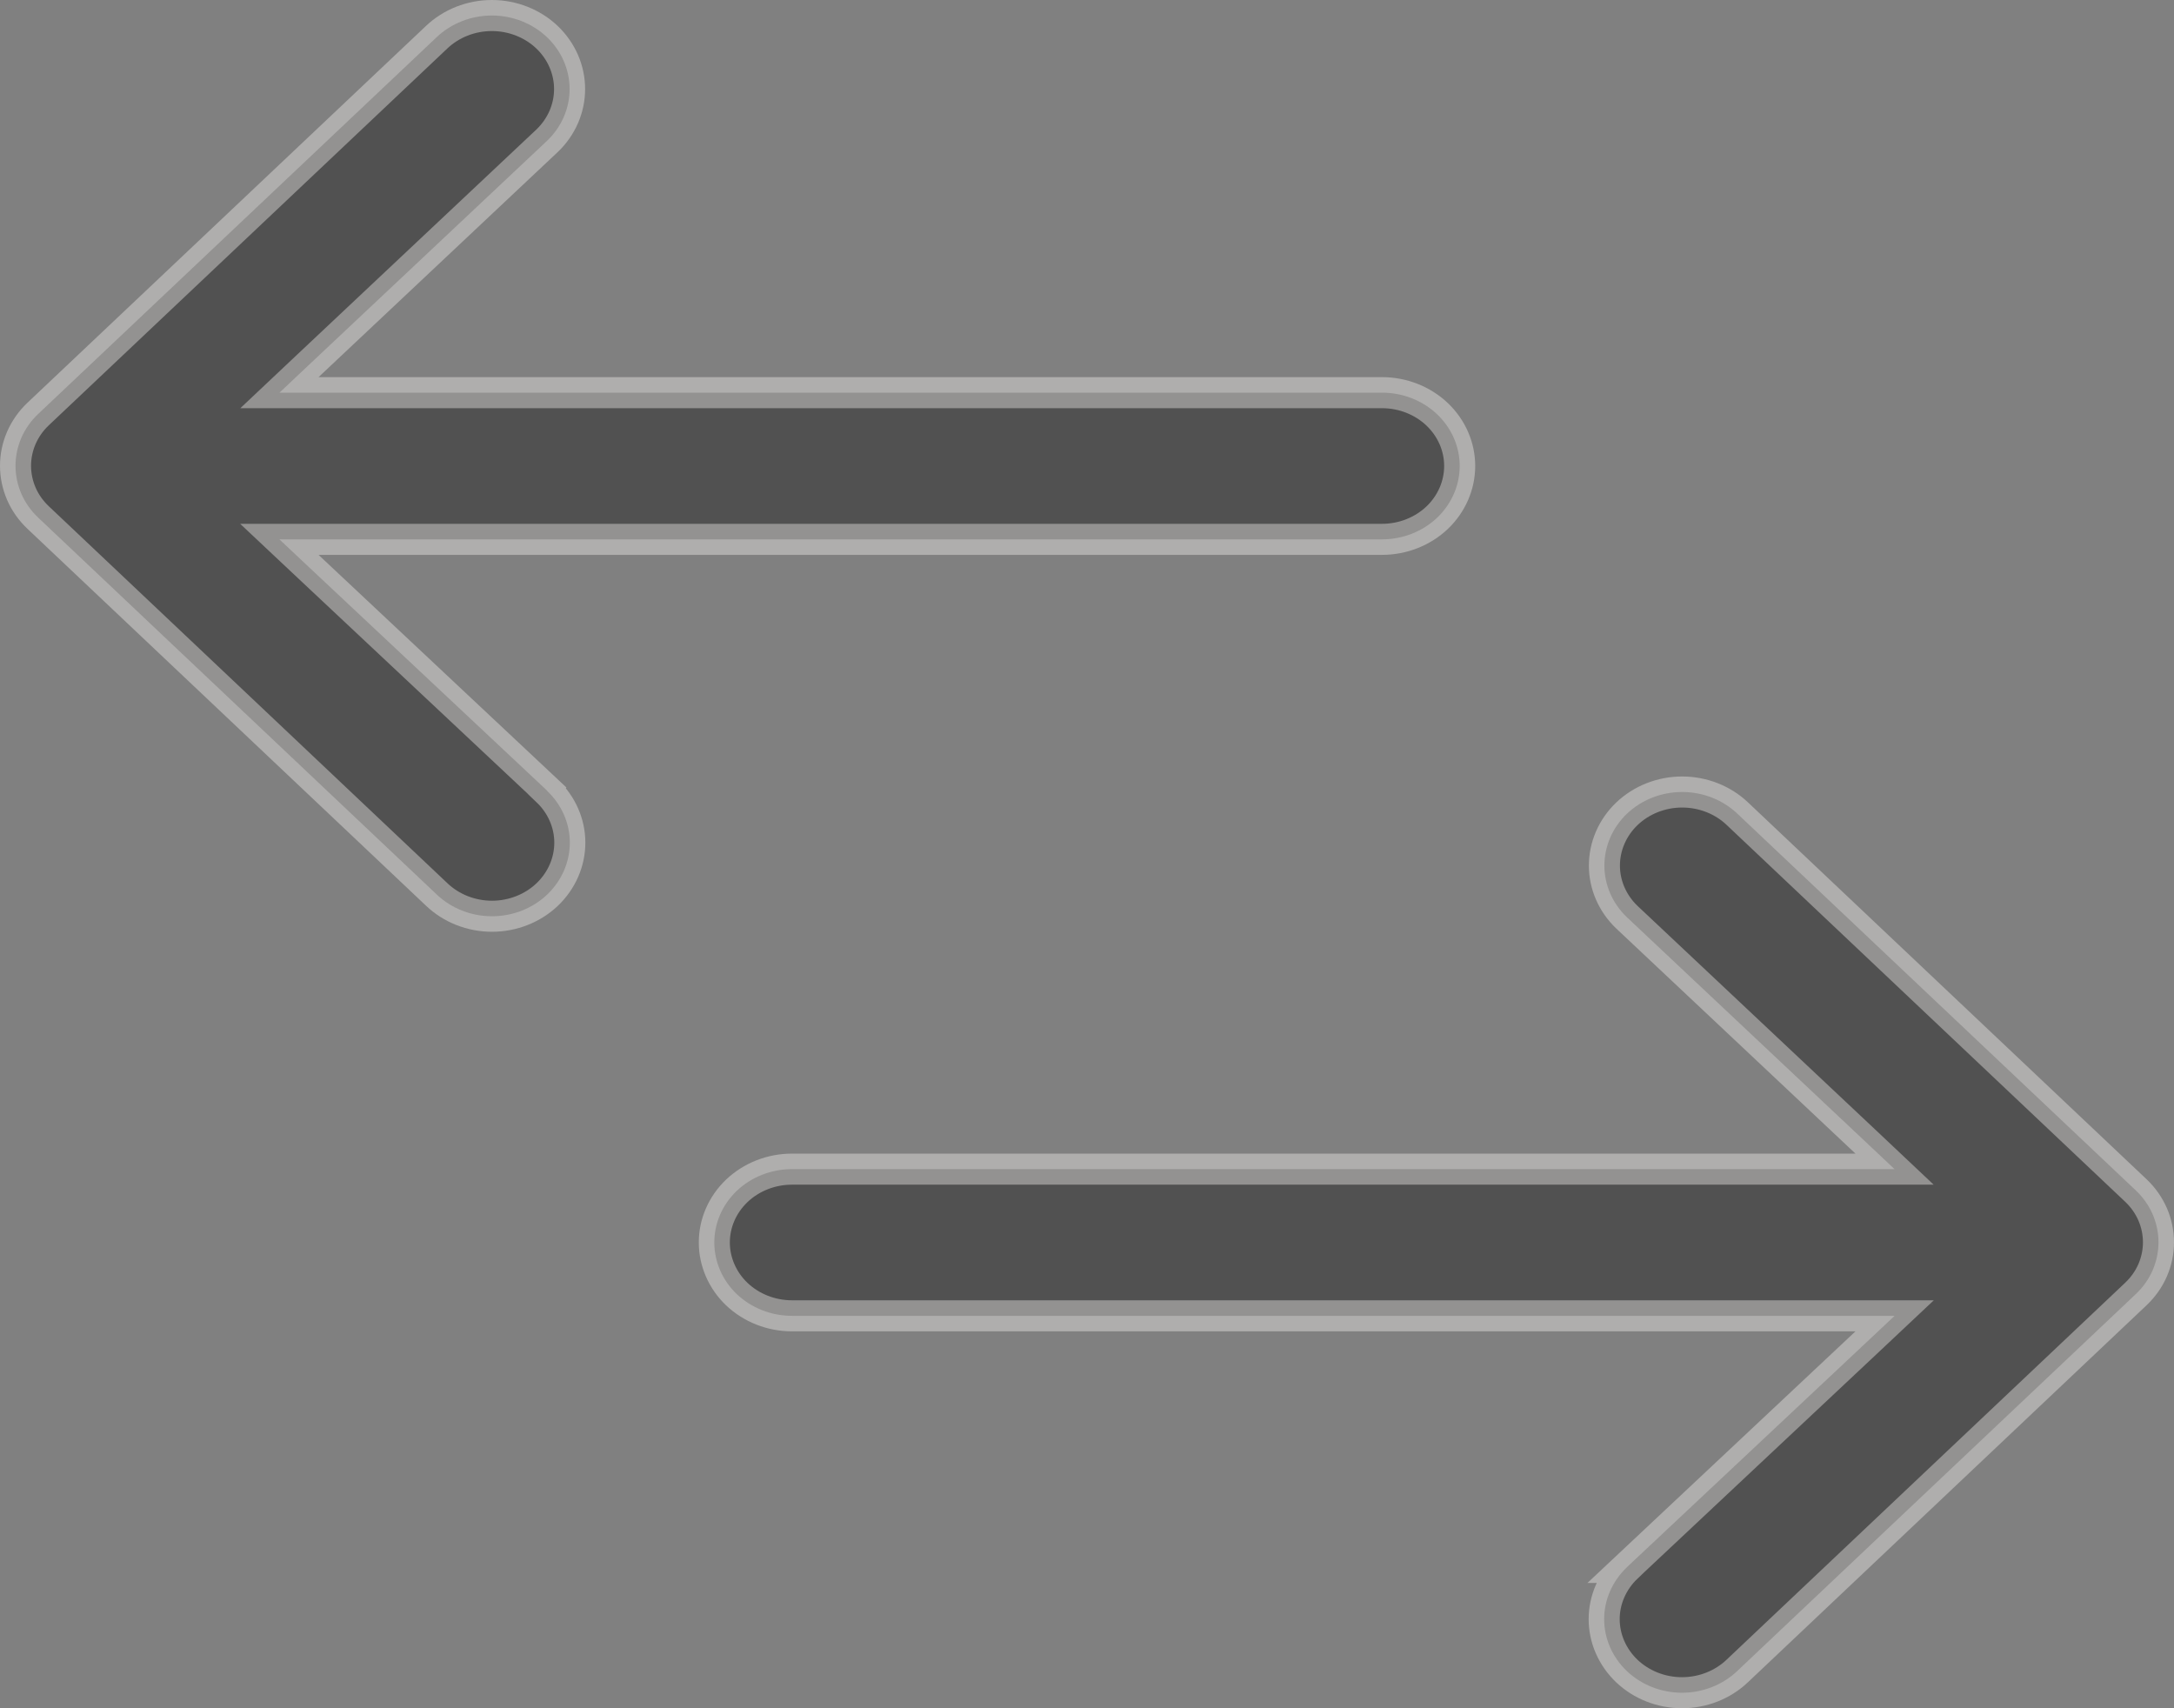
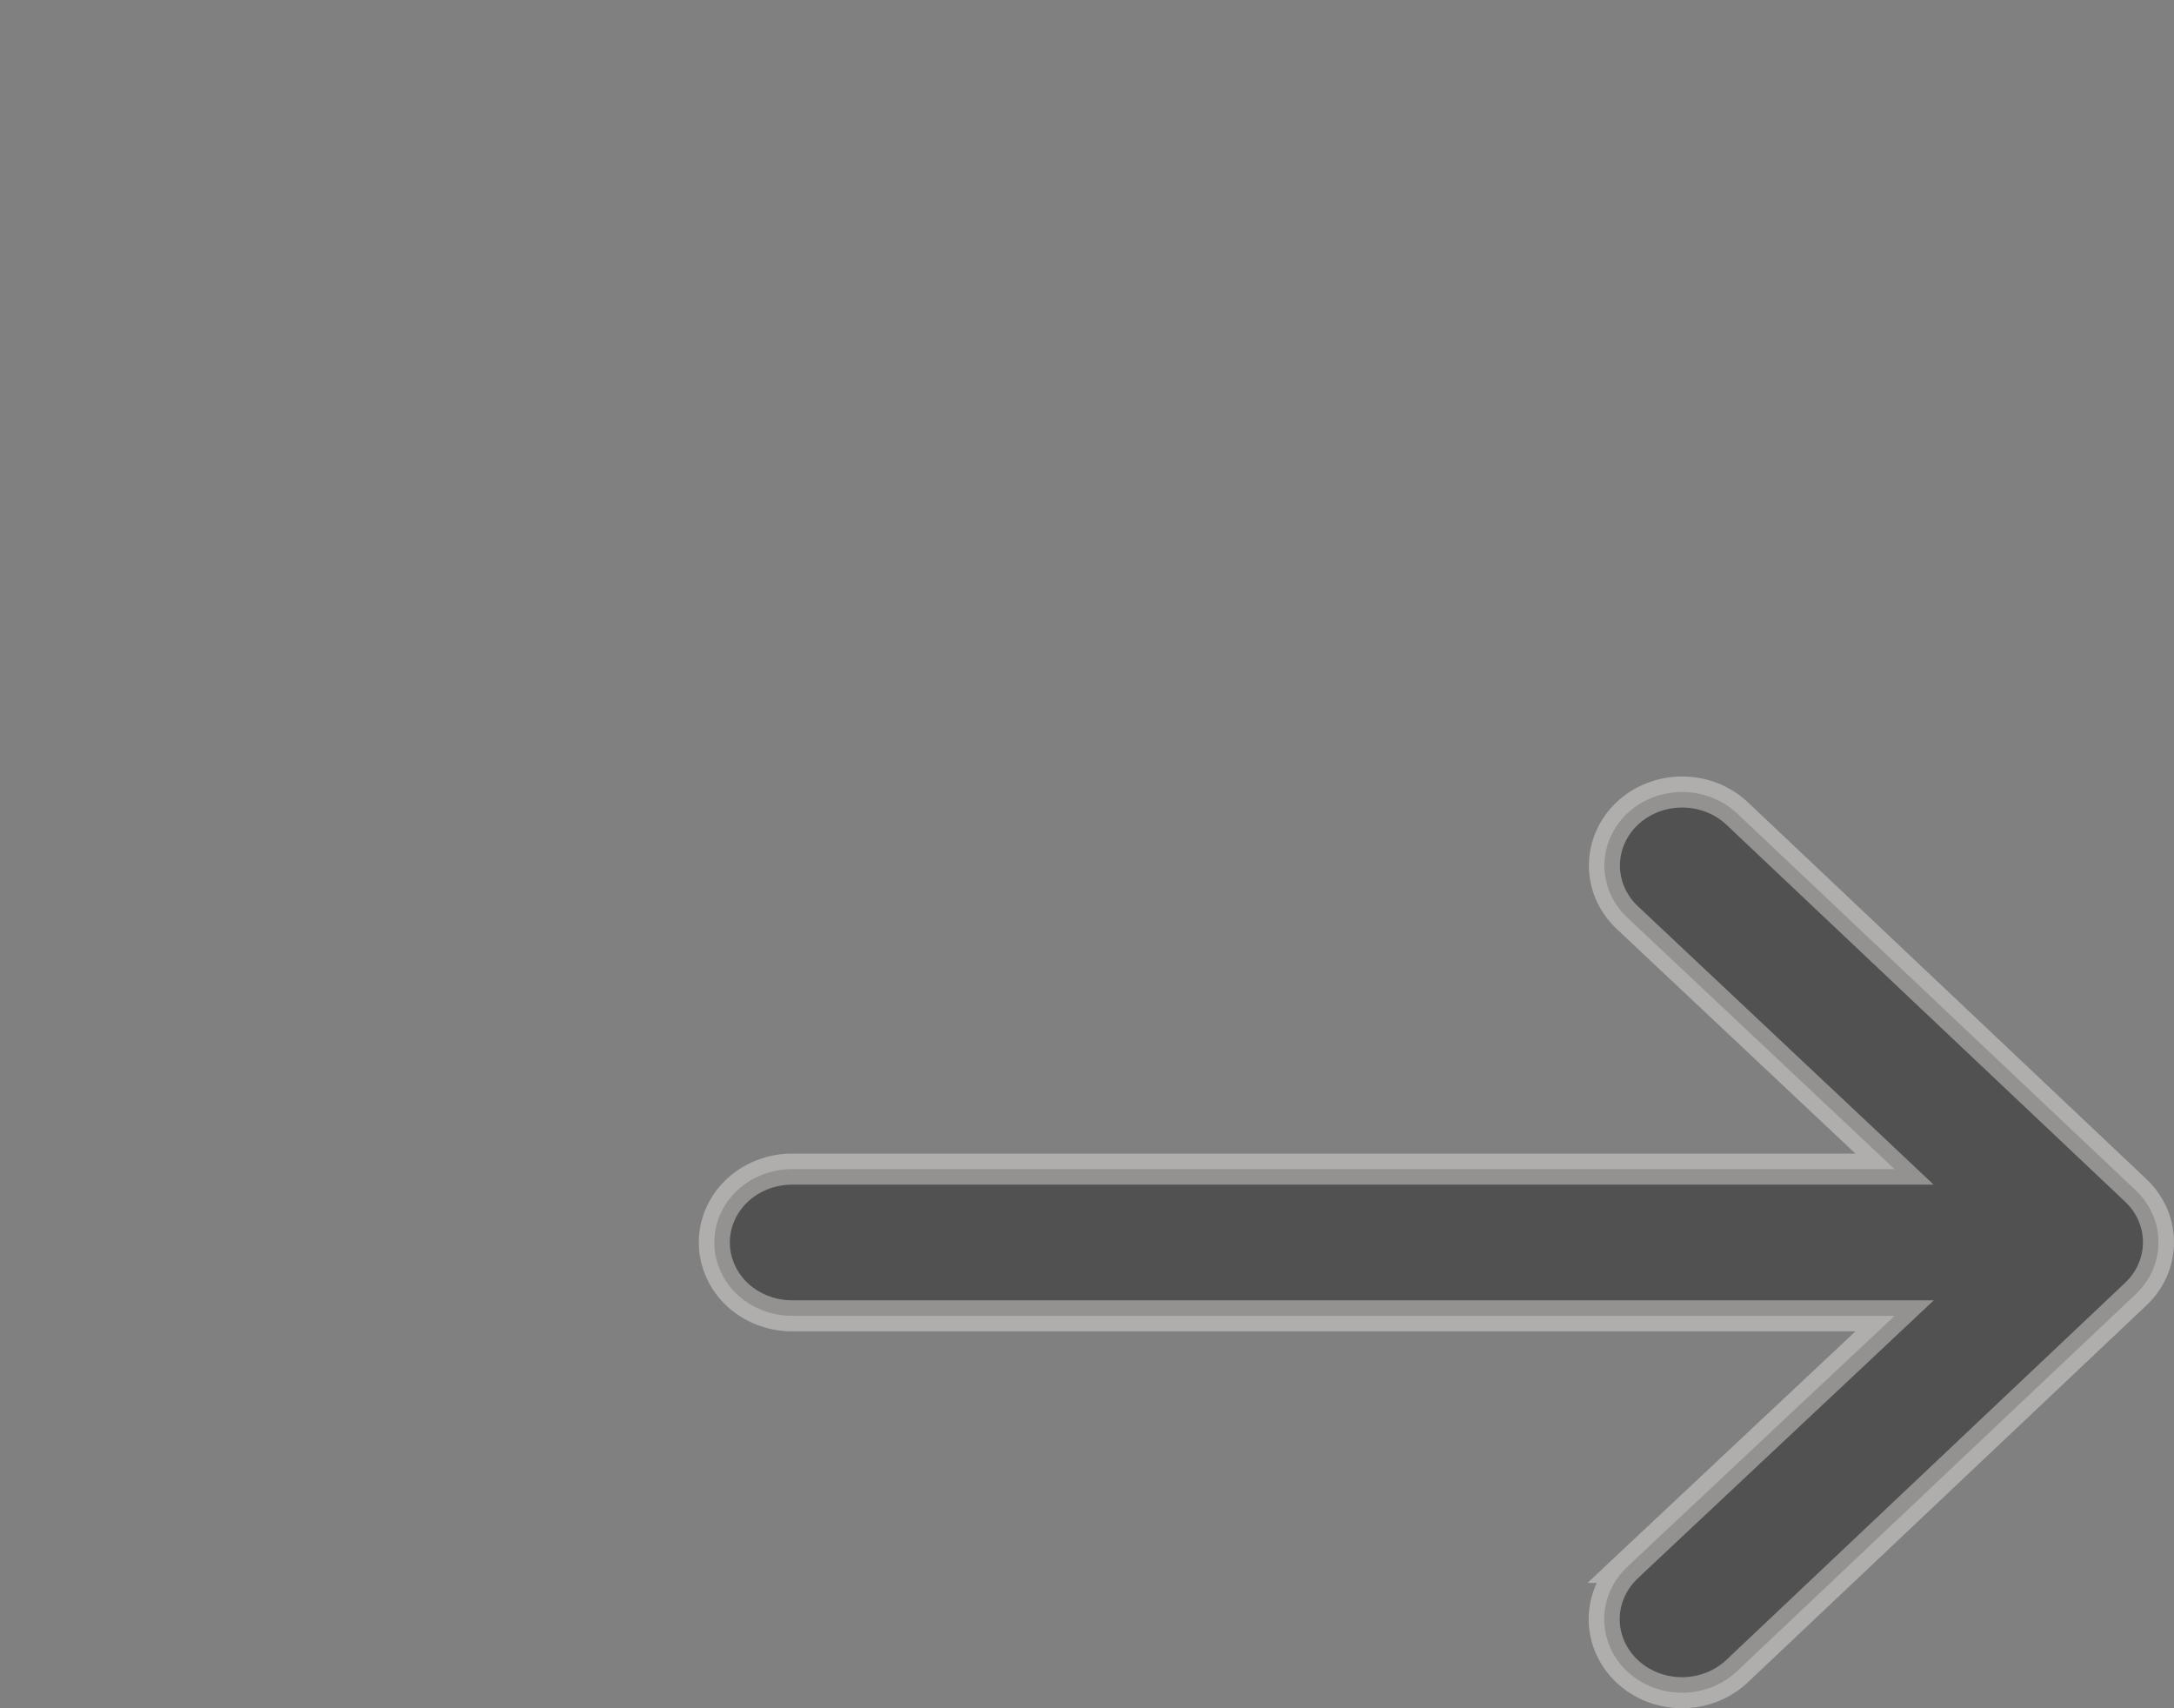
<svg xmlns="http://www.w3.org/2000/svg" width="28" height="22" viewBox="0 0 28 22" fill="none">
  <rect x="0" y="0" width="28" height="22" fill="#808080" stroke="none" />
-   <path opacity="0.4" d="M6.335 0.2C6.066 0.2 5.81 0.302 5.623 0.48L5.622 0.481L0.49 5.333C0.397 5.421 0.324 5.526 0.274 5.641C0.225 5.755 0.2 5.877 0.2 6C0.2 6.123 0.226 6.245 0.275 6.359C0.325 6.474 0.399 6.578 0.492 6.666L5.624 11.519L5.625 11.52C5.812 11.698 6.068 11.8 6.337 11.8C6.605 11.8 6.861 11.698 7.048 11.52C7.235 11.341 7.339 11.101 7.339 10.852C7.339 10.605 7.235 10.365 7.048 10.187L7.049 10.185L3.966 7.292L3.598 6.946H17.8C18.068 6.946 18.324 6.844 18.511 6.666C18.697 6.488 18.8 6.248 18.8 6.001C18.8 5.754 18.697 5.515 18.511 5.337C18.324 5.159 18.068 5.057 17.8 5.057H3.599L3.966 4.711L7.047 1.812C7.233 1.634 7.336 1.395 7.336 1.147C7.336 0.899 7.233 0.659 7.046 0.48C6.859 0.302 6.603 0.2 6.335 0.2Z" fill="#0A0A0A" stroke="#F6F4F1" stroke-width="0.4" />
  <path opacity="0.4" d="M21.665 10.2C21.934 10.2 22.19 10.302 22.377 10.48L22.378 10.481L27.51 15.333C27.603 15.421 27.676 15.526 27.726 15.641C27.775 15.755 27.8 15.877 27.8 16C27.8 16.123 27.774 16.245 27.725 16.359C27.675 16.474 27.601 16.578 27.508 16.666L22.376 21.519L22.375 21.52C22.188 21.698 21.932 21.8 21.663 21.8C21.395 21.8 21.139 21.698 20.952 21.52C20.765 21.341 20.661 21.101 20.661 20.852C20.661 20.605 20.765 20.365 20.952 20.186L20.951 20.186L24.034 17.292L24.402 16.946H10.2C9.932 16.946 9.676 16.844 9.489 16.666C9.303 16.488 9.2 16.248 9.2 16.001C9.2 15.754 9.303 15.515 9.489 15.337C9.676 15.159 9.932 15.057 10.2 15.057H24.401L24.034 14.711L20.953 11.812C20.767 11.634 20.664 11.395 20.664 11.148C20.664 10.899 20.767 10.659 20.954 10.48C21.141 10.302 21.397 10.2 21.665 10.2Z" fill="#0A0A0A" stroke="#F6F4F1" stroke-width="0.4" />
</svg>